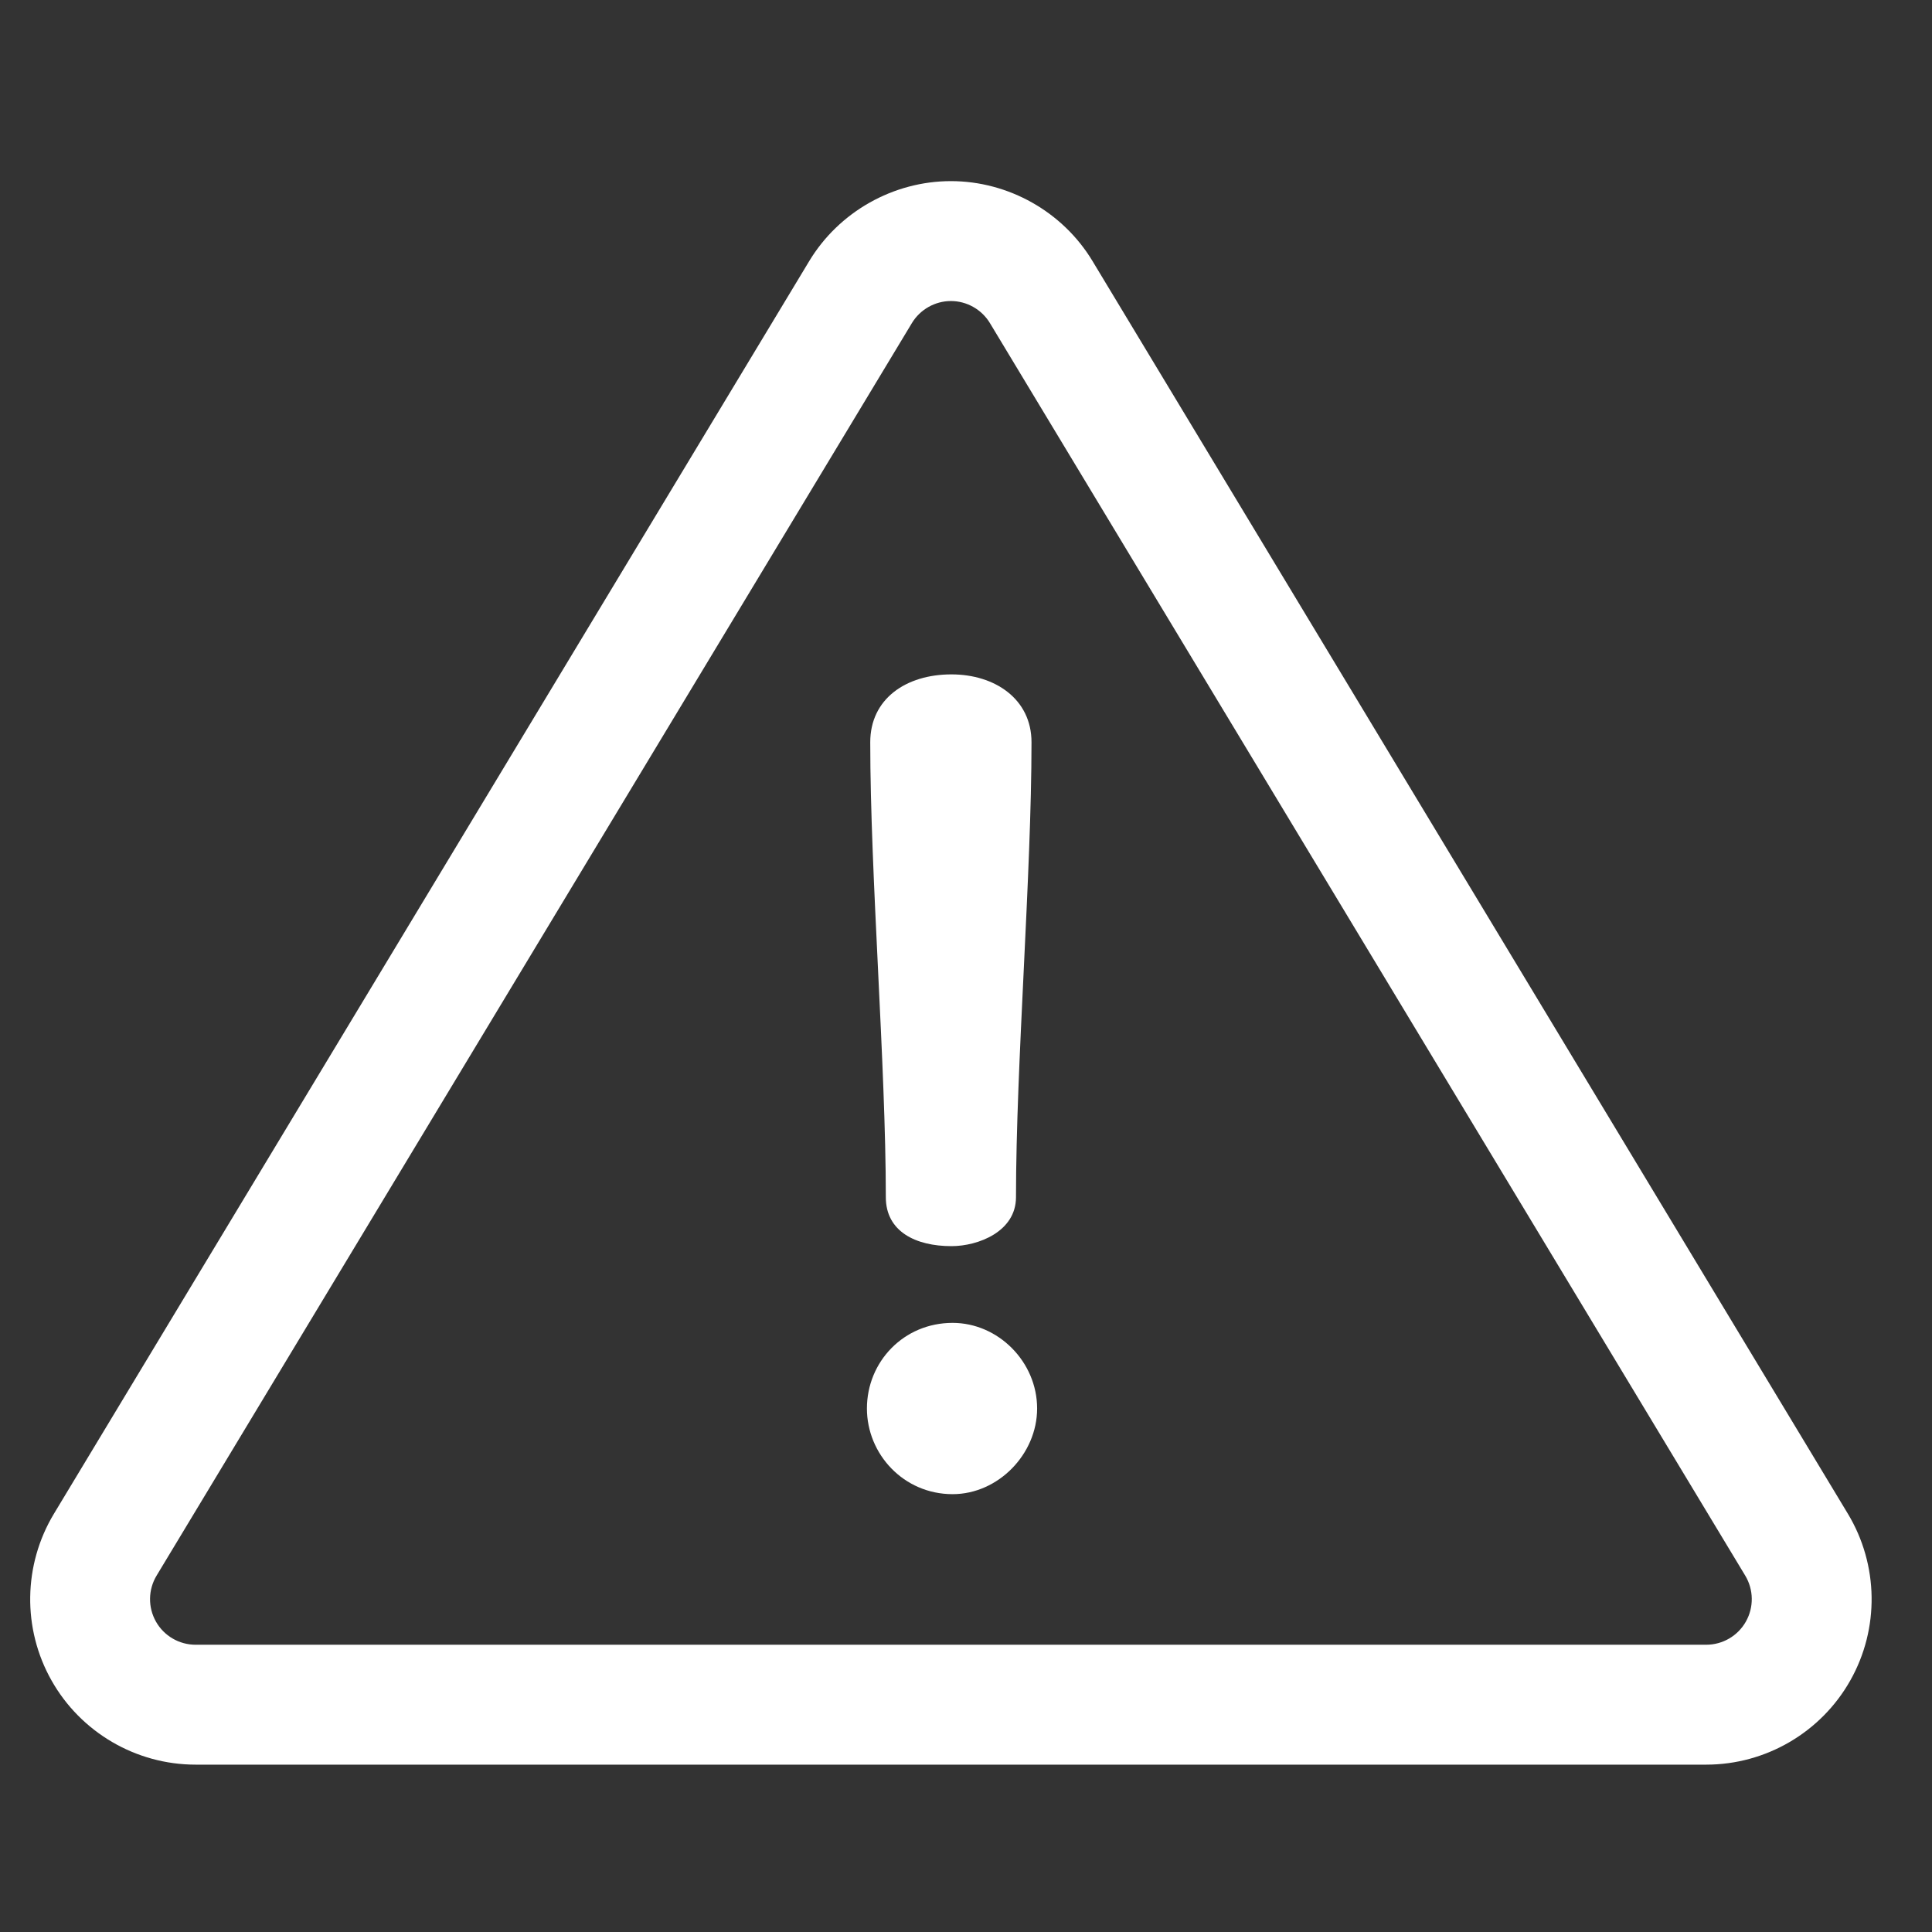
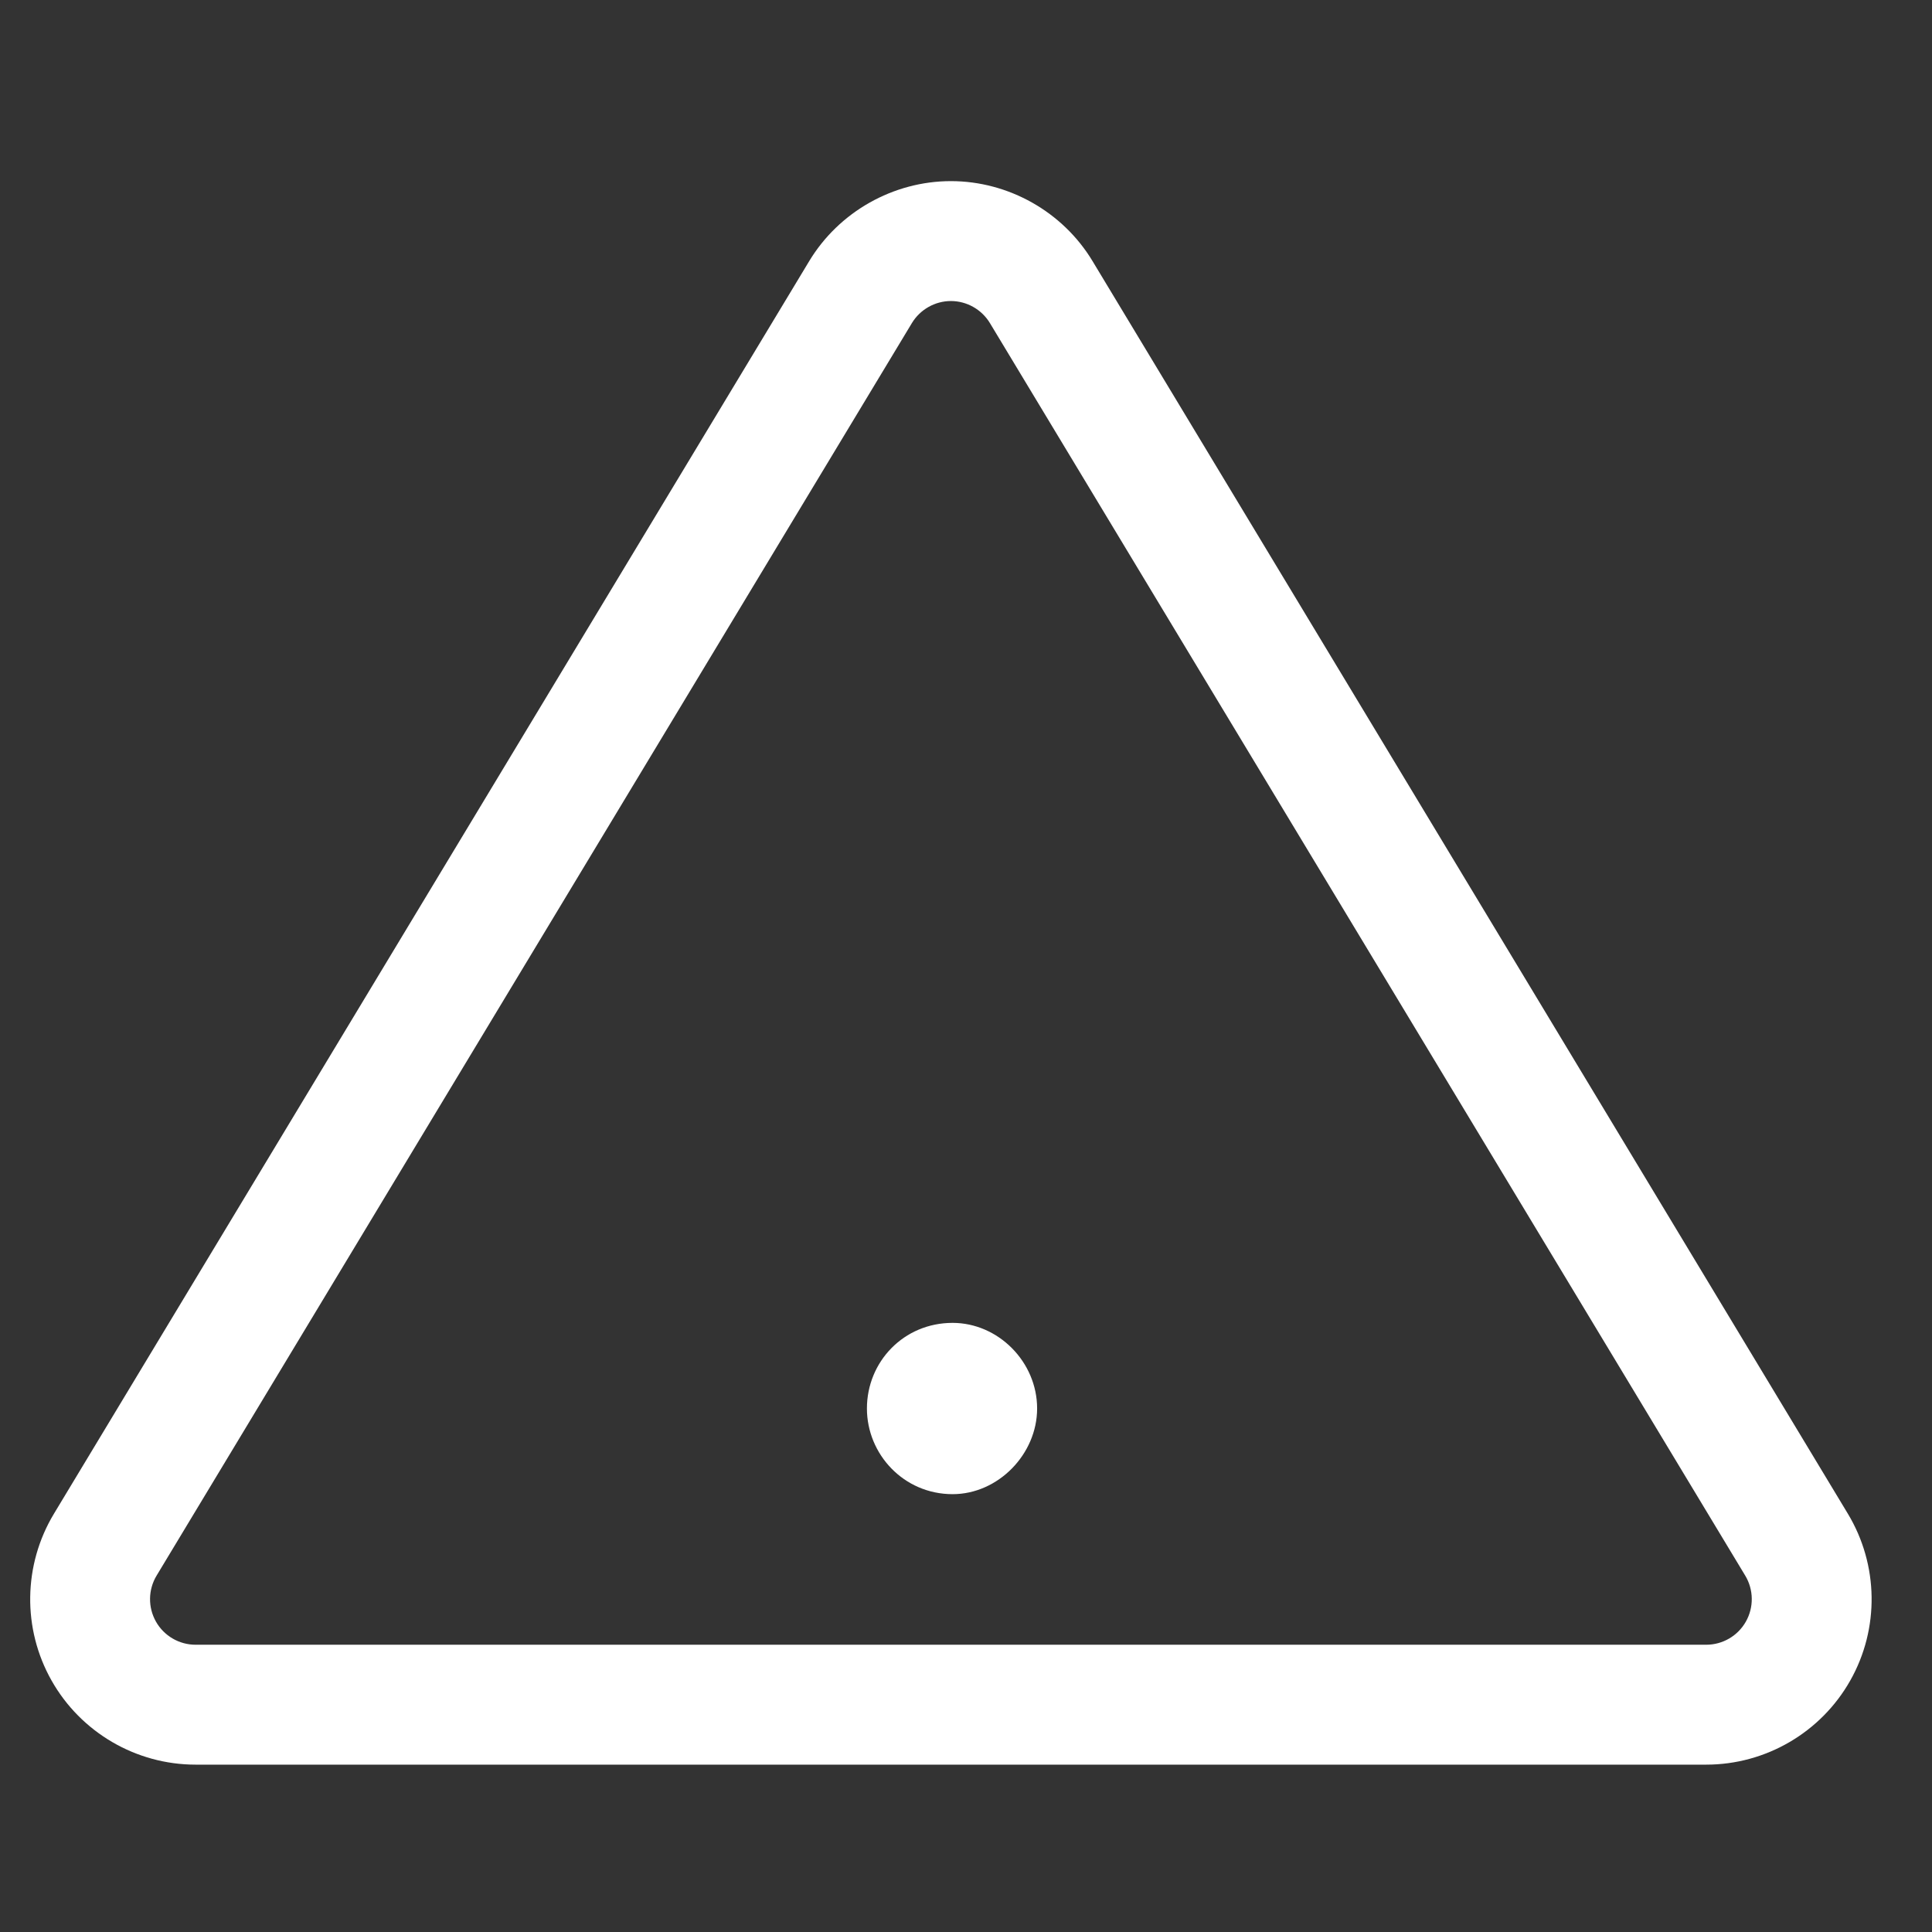
<svg xmlns="http://www.w3.org/2000/svg" width="32" height="32" viewBox="0 0 32 32" fill="none">
  <rect x="0" y="0" width="32" height="32" fill="#333333" stroke="none" />
  <path d="M30.607 25.073L18.096 4.325C17.604 3.508 16.704 3 15.75 3C14.796 3 13.896 3.508 13.403 4.325L0.893 25.073C0.384 25.918 0.368 26.976 0.854 27.835C1.339 28.694 2.253 29.228 3.239 29.228H28.261C29.247 29.228 30.161 28.694 30.646 27.835C31.132 26.976 31.116 25.918 30.607 25.073ZM28.917 26.859C28.784 27.095 28.532 27.242 28.261 27.242H3.239C2.968 27.242 2.716 27.095 2.583 26.859C2.449 26.622 2.453 26.331 2.593 26.098L15.104 5.351C15.24 5.126 15.487 4.986 15.75 4.986C16.013 4.986 16.26 5.126 16.396 5.351L28.907 26.098C29.047 26.331 29.051 26.622 28.917 26.859Z" fill="white" />
-   <path d="M15.759 11.17C15.004 11.17 14.414 11.576 14.414 12.294C14.414 14.487 14.672 17.637 14.672 19.829C14.672 20.4 15.169 20.64 15.759 20.64C16.201 20.64 16.828 20.4 16.828 19.829C16.828 17.637 17.085 14.487 17.085 12.294C17.085 11.576 16.477 11.17 15.759 11.17Z" fill="white" />
  <path d="M15.778 21.911C14.967 21.911 14.359 22.556 14.359 23.329C14.359 24.085 14.967 24.748 15.778 24.748C16.533 24.748 17.178 24.085 17.178 23.329C17.178 22.556 16.533 21.911 15.778 21.911Z" fill="white" />
</svg>